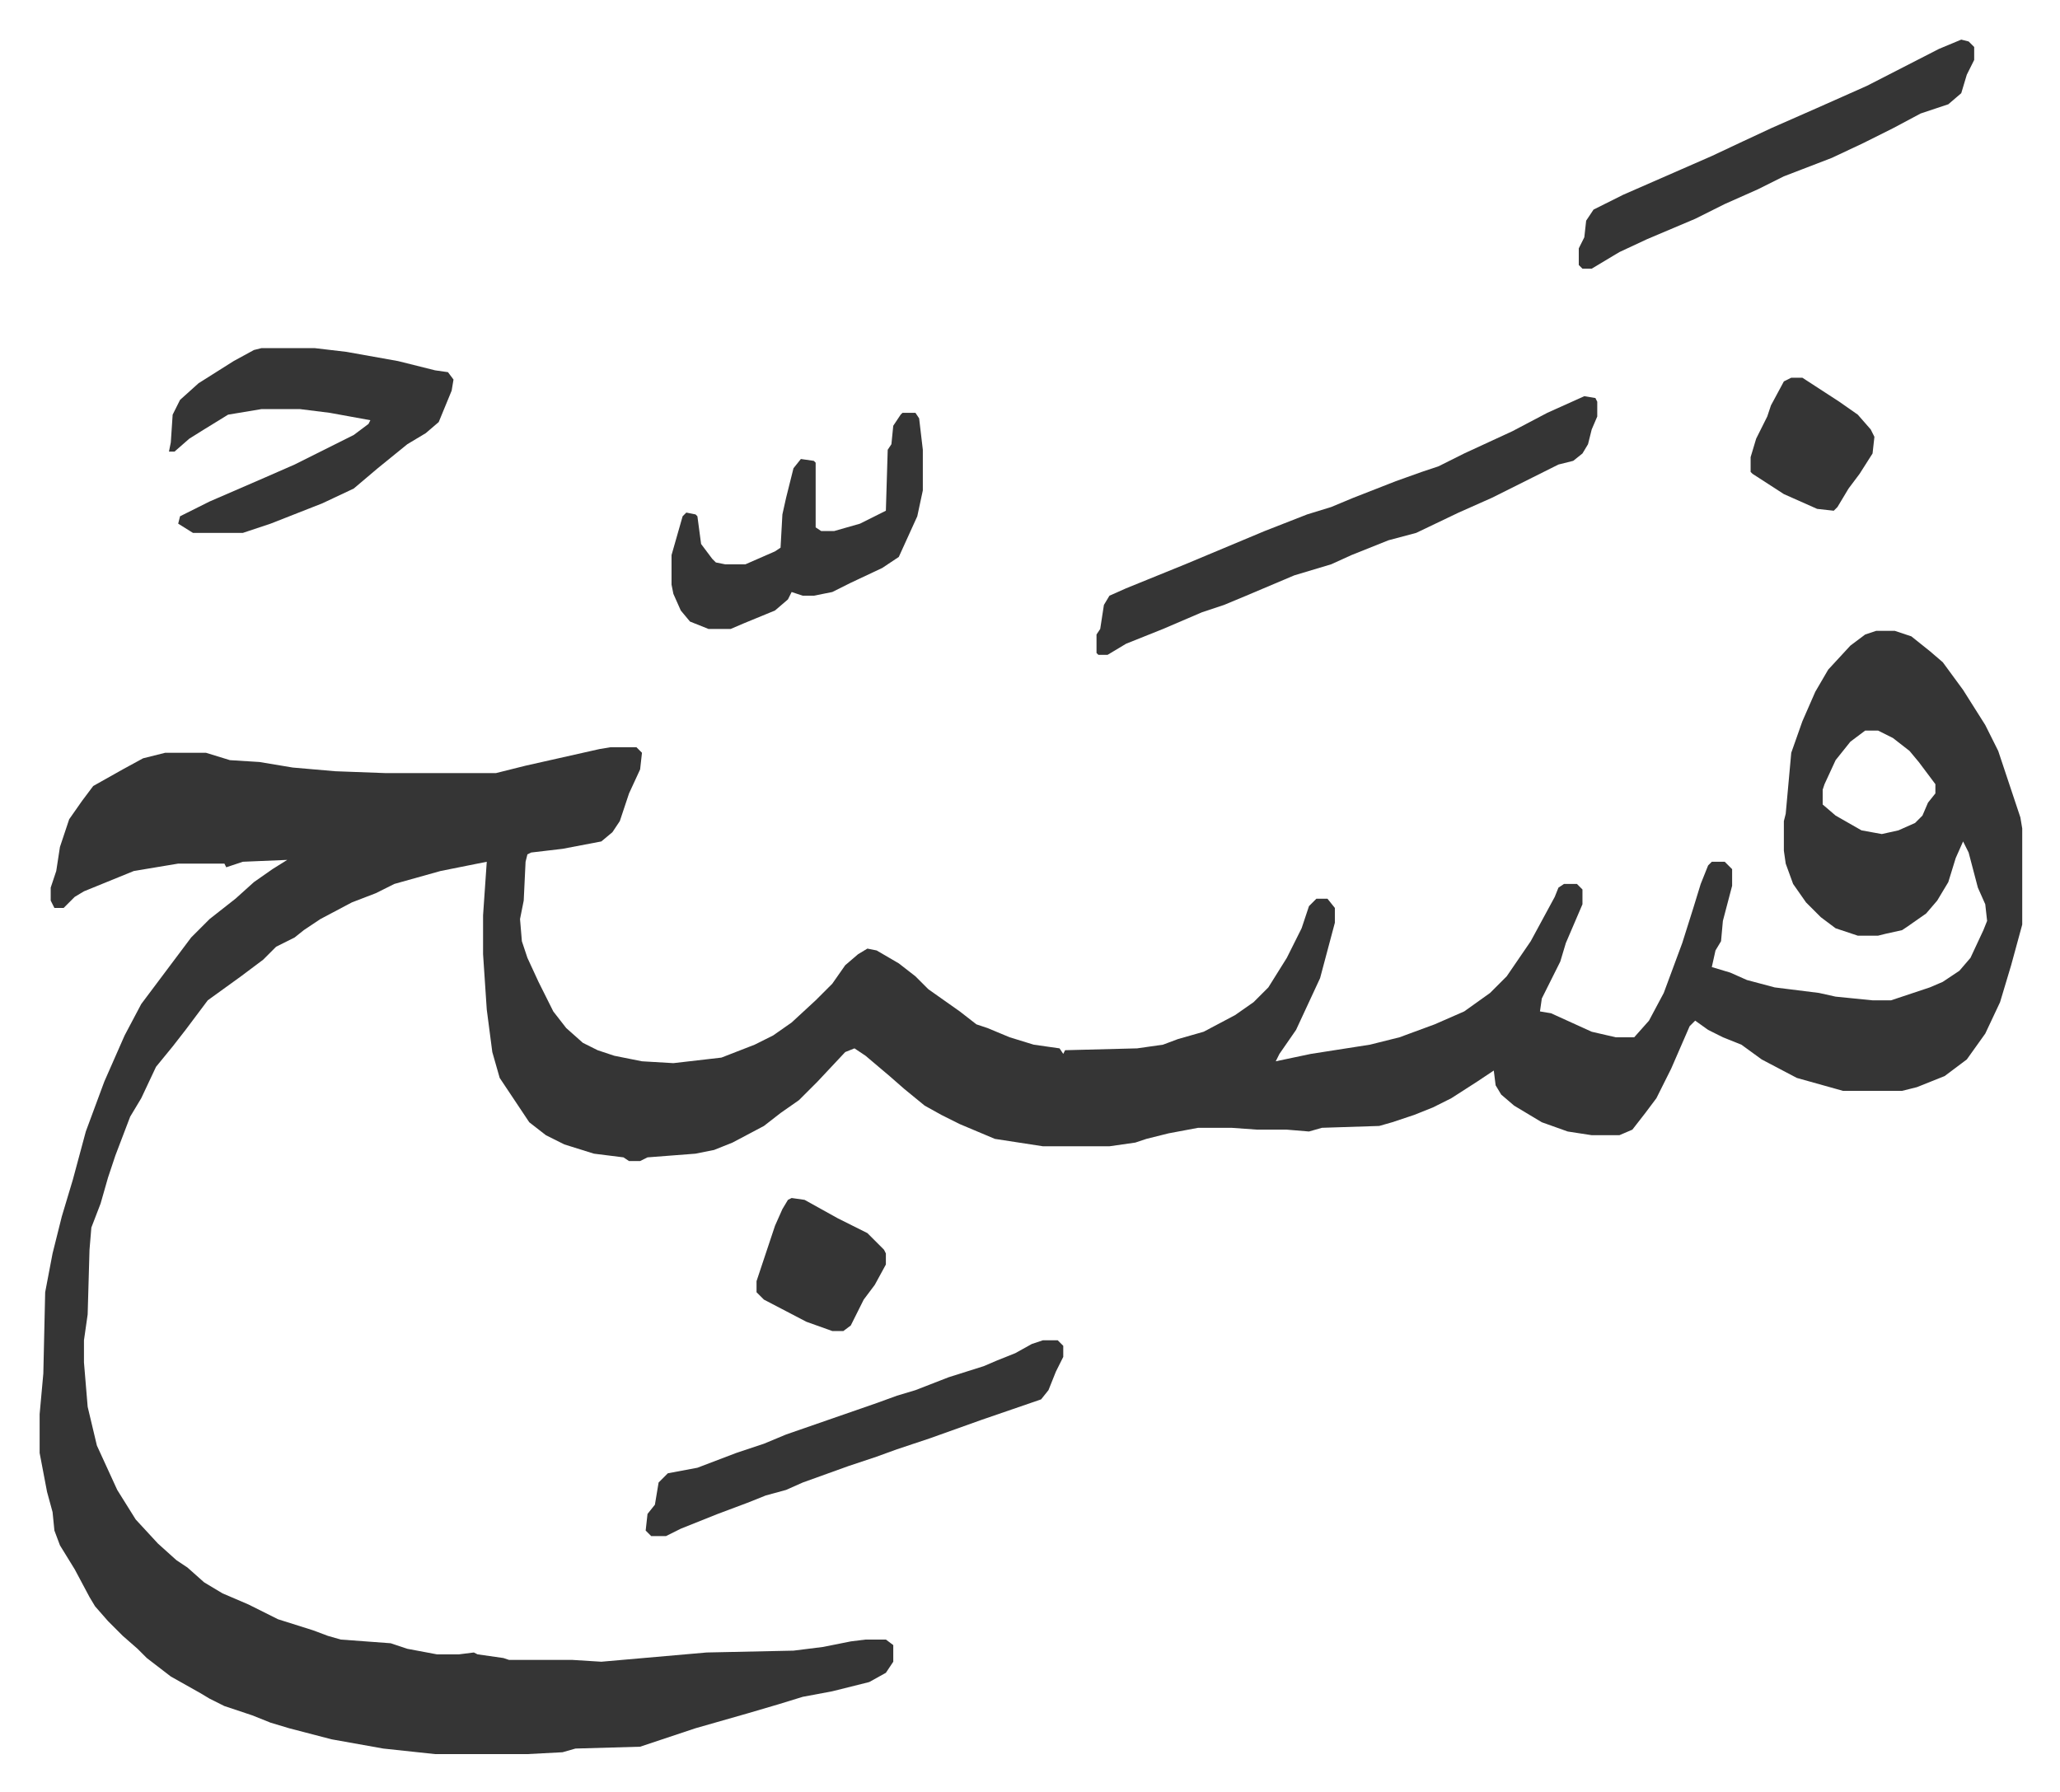
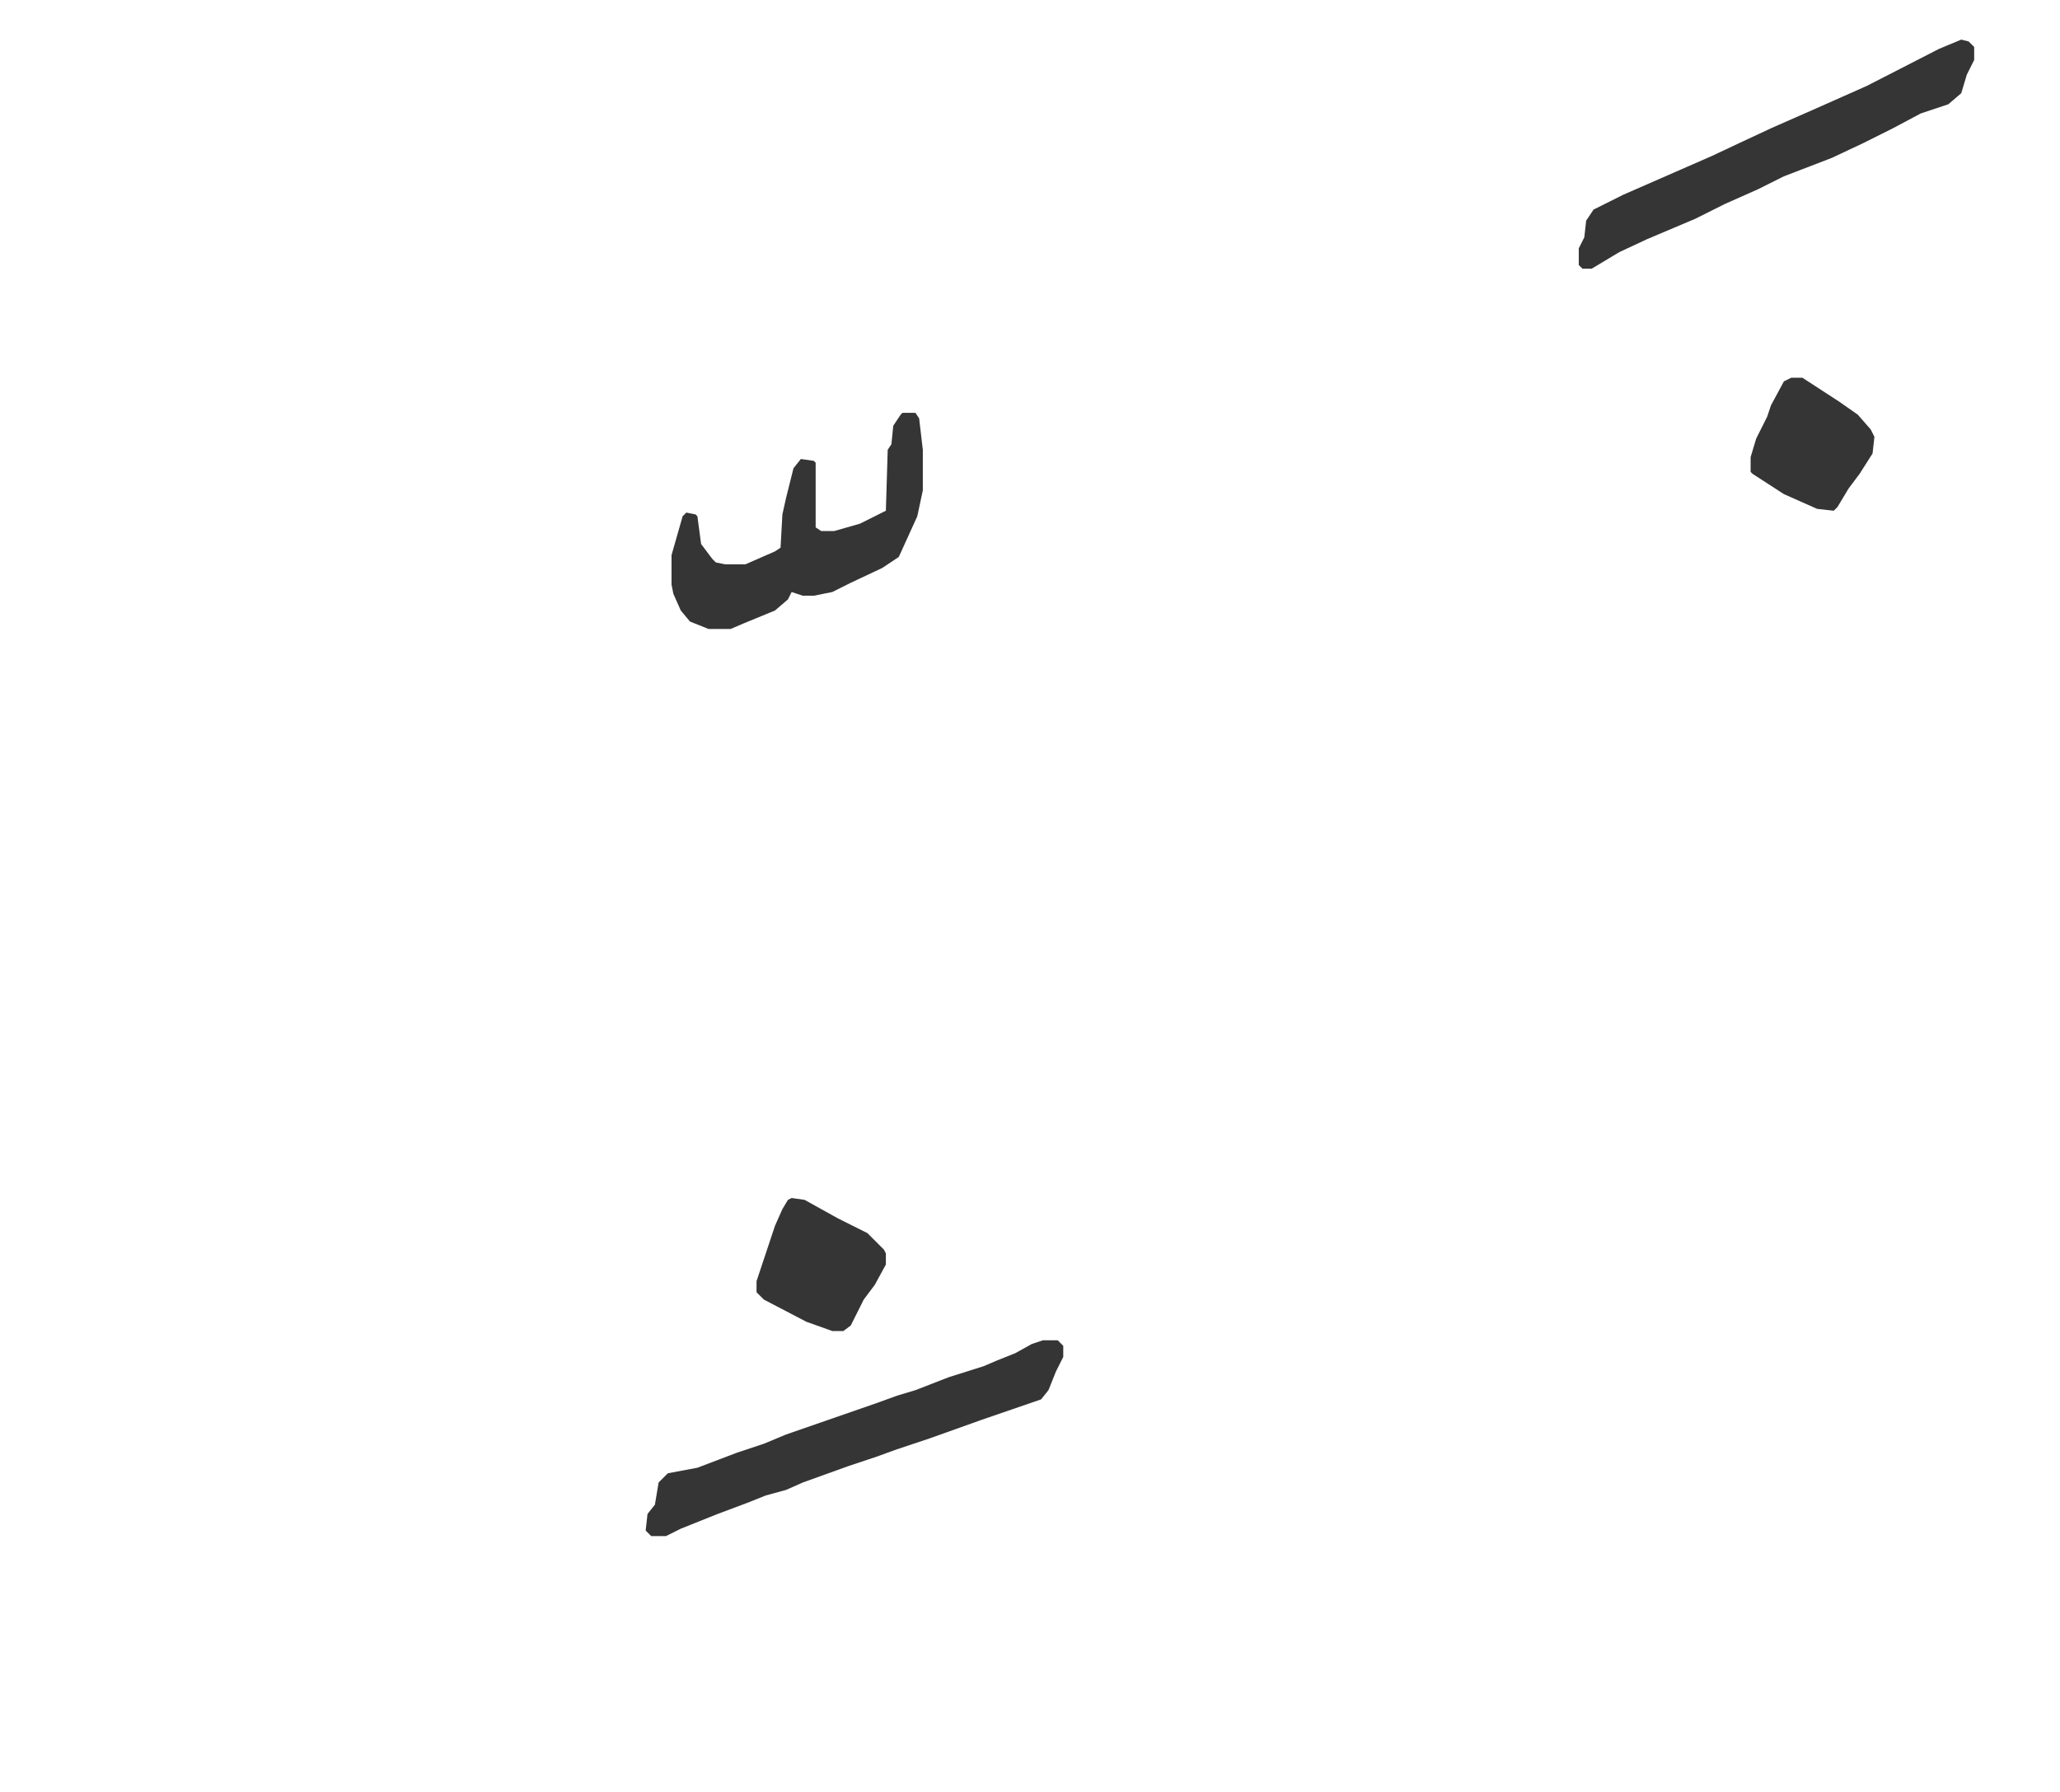
<svg xmlns="http://www.w3.org/2000/svg" role="img" viewBox="-21.44 367.56 1114.88 969.88">
-   <path fill="#353535" id="rule_normal" d="M994 709h10l9 3 10 8 7 6 11 15 12 19 7 14 5 15 2 6 5 15 1 6v52l-6 22-6 20-8 17-10 14-12 9-15 6-8 2h-32l-25-7-19-10-11-8-10-4-8-4-7-5-3 3-10 23-8 16-6 8-7 9-7 3h-15l-13-2-14-5-15-9-7-6-3-5-1-8-9 6-14 9-10 5-10 4-12 4-7 2-31 1-7 2-12-1h-16l-14-1h-18l-16 3-12 3-6 2-14 2h-36l-26-4-19-8-10-5-9-5-11-9-8-7-13-11-6-4-5 2-15 16-10 10-10 7-9 7-17 9-10 4-10 2-26 2-4 2h-6l-3-2-16-2-16-5-10-5-9-7-6-9-10-15-4-14-3-23-2-30v-21l2-29-25 5-25 7-10 5-13 5-17 9-9 6-5 4-10 5-7 7-12 9-18 13-6 8-6 8-7 9-9 11-8 17-6 10-8 21-4 12-4 14-5 13-1 12-1 35-2 14v12l2 24 5 21 11 24 10 16 12 13 10 9 6 4 9 8 10 6 14 6 16 8 19 6 8 3 7 2 27 2 9 3 16 3h12l8-1 2 1 14 2 3 1h34l16 1 57-5 47-1 16-2 15-3 8-1h11l4 3v9l-4 6-9 5-20 5-16 3-13 4-17 5-28 8-30 10-35 1-7 2-19 1h-50l-28-3-28-5-23-6-10-3-10-4-15-5-8-4-5-3-16-9-13-10-5-5-8-7-8-8-7-8-3-5-8-15-8-13-3-8-1-10-3-11-4-21v-21l2-22 1-44 4-21 5-20 6-20 7-26 10-27 11-25 9-17 9-12 9-12 9-12 10-10 14-11 10-9 10-7 8-5-24 1-9 3-1-2H75l-24 4-27 11-5 3-5 5-1 1H8l-2-4v-7l3-9 2-13 5-15 7-10 6-8 16-9 11-6 12-3h22l13 4 16 1 18 3 23 2 27 1h60l16-4 40-9 6-1h14l3 3-1 9-6 13-5 15-4 6-6 5-21 4-17 2-2 1-1 4-1 21-2 10 1 12 3 9 6 13 8 16 7 9 9 8 8 4 9 3 15 3 17 1 26-3 18-7 10-5 10-7 13-12 9-9 7-10 7-6 5-3 5 1 12 7 9 7 7 7 17 12 9 7 6 2 12 5 13 4 14 2 2 3 1-2 39-1 14-2 8-3 14-4 17-9 10-7 8-8 10-16 8-16 4-12 4-4h6l4 5v8l-8 30-13 28-9 13-2 4 19-4 32-5 16-4 19-7 16-7 14-10 9-9 13-19 13-24 2-5 3-2h7l3 3v8l-9 21-3 10-10 20-1 7 6 1 22 10 13 3h10l8-9 8-15 10-27 6-19 4-13 4-10 2-2h7l4 4v9l-5 19-1 11-3 5-2 9 10 3 9 4 15 4 24 3 9 2 20 2h10l12-4 9-3 7-3 9-6 6-7 7-15 2-5-1-9-4-9-5-19-3-6-4 9-4 13-6 10-6 7-10 7-3 2-9 2-4 1h-11l-12-4-8-6-8-8-7-10-4-11-1-7v-16l1-4 3-33 6-17 7-16 7-12 12-13 8-6zm-6 54l-8 6-8 10-6 13-1 3v8l7 6 14 8 11 2 9-2 9-4 4-4 3-7 4-5v-5l-9-12-5-6-9-7-8-4zM836 582l6 1 1 2v8l-3 7-2 8-3 5-5 4-8 2-36 18-18 8-23 11-15 4-20 8-11 5-20 6-26 11-12 5-12 4-21 9-20 8-10 6h-5l-1-1v-10l2-3 2-13 3-5 9-4 32-13 43-18 23-9 13-4 12-5 23-9 14-5 9-3 14-7 26-12 19-10zm-716-26h29l17 2 28 5 20 5 7 1 3 4-1 6-7 17-7 6-10 6-16 13-13 11-17 8-28 11-15 5H83l-8-5 1-4 16-8 30-13 16-7 22-11 10-5 8-6 1-2-22-4-16-2h-21l-18 3-13 8-8 5-8 7h-3l1-5 1-15 4-8 10-9 19-12 11-6z" />
  <path fill="#353535" id="rule_normal" d="M543 1093h8l3 3v6l-4 8-4 10-4 5-32 11-28 10-18 6-11 4-15 5-25 9-9 4-11 3-10 4-16 6-10 4-10 4-8 4h-8l-3-3 1-9 4-5 2-12 5-5 16-3 21-8 15-5 12-5 49-17 11-4 10-3 18-7 19-6 7-3 10-4 9-5zm497-704l4 1 3 3v7l-4 8-3 10-7 6-15 5-15 8-16 8-17 8-26 10-14 7-18 8-16 8-26 11-15 7-10 6-5 3h-5l-2-2v-9l3-6 1-9 4-6 16-8 32-14 16-7 17-8 15-7 25-11 27-12 39-20zM467 591h7l2 3 2 17v22l-3 14-10 22-9 6-17 8-10 5-10 2h-6l-6-2-2 4-7 6-17 7-7 3h-12l-10-4-5-6-4-9-1-5v-16l6-21 2-2 5 1 1 1 2 15 6 8 2 2 5 1h11l16-7 3-2 1-18 2-9 2-8 2-8 4-5 7 1 1 1v35l3 2h7l14-4 14-7 1-33 2-3 1-10 4-6zm-60 425l7 1 18 10 16 8 9 9 1 2v6l-6 11-6 8-7 14-4 3h-6l-14-5-23-12-4-4v-6l10-30 4-9 3-5zm541-444h6l20 13 10 7 7 8 2 4-1 9-7 11-6 8-6 10-2 2-9-1-18-8-17-11-1-1v-8l3-10 6-12 2-6 7-13z" />
</svg>